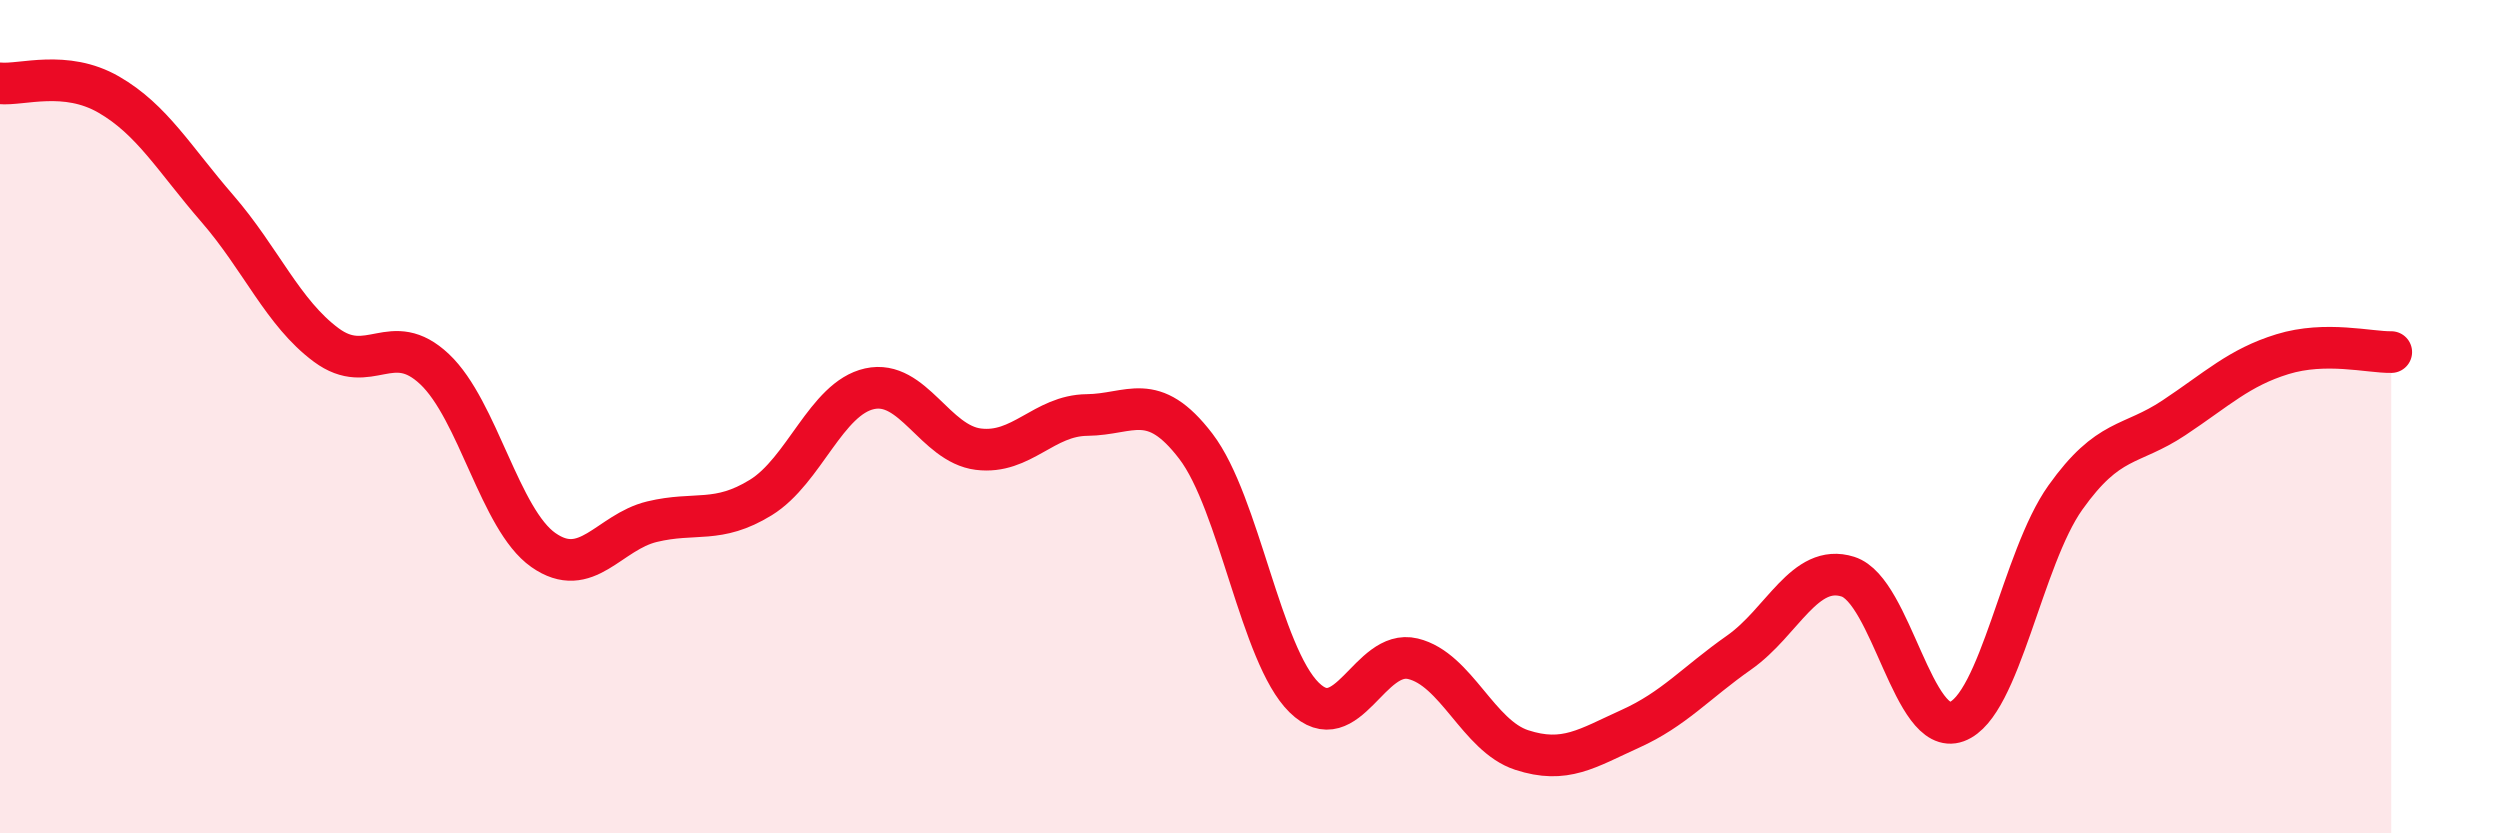
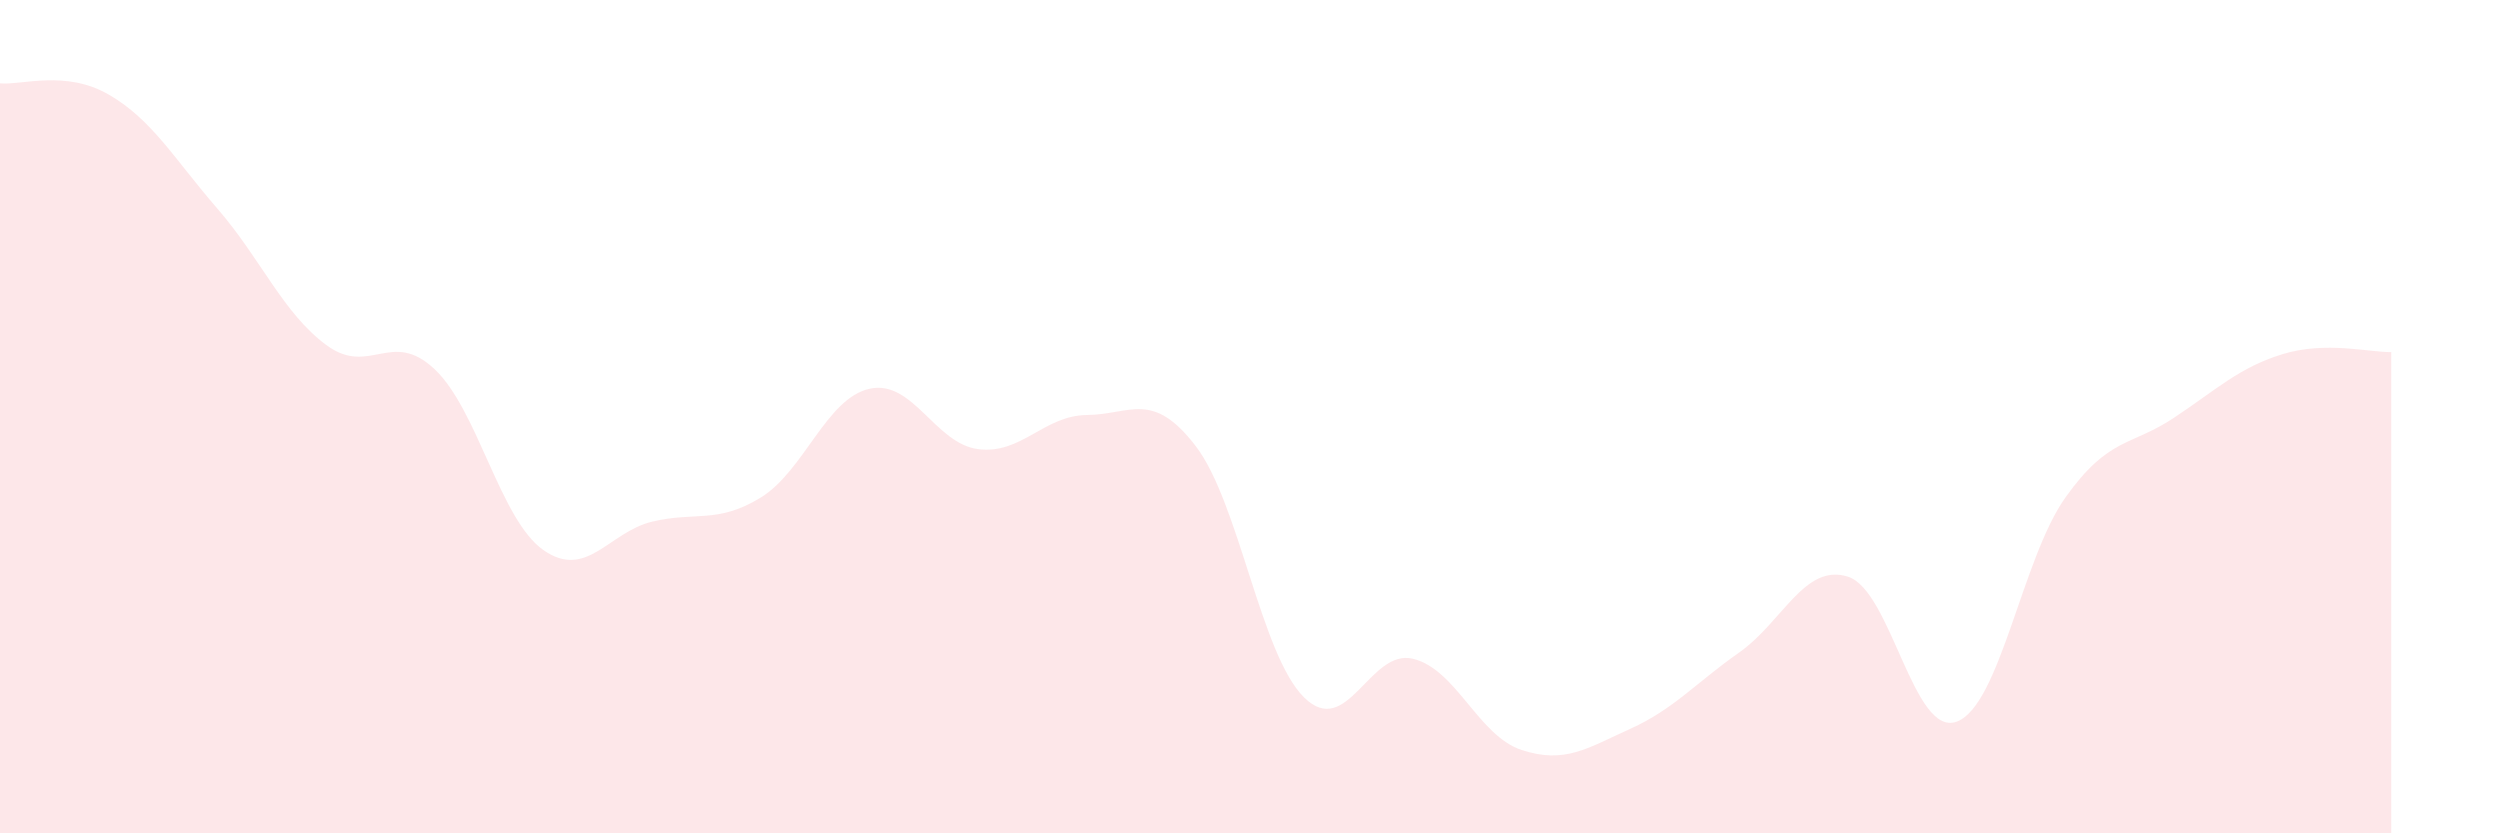
<svg xmlns="http://www.w3.org/2000/svg" width="60" height="20" viewBox="0 0 60 20">
  <path d="M 0,2 C 0.52,2.05 1.57,1.67 2.61,2.27 C 3.65,2.87 4.18,3.81 5.22,5.01 C 6.26,6.21 6.79,7.51 7.83,8.28 C 8.87,9.05 9.39,7.88 10.43,8.86 C 11.47,9.84 12,12.47 13.04,13.2 C 14.08,13.93 14.61,12.77 15.65,12.52 C 16.69,12.27 17.22,12.58 18.26,11.94 C 19.3,11.3 19.83,9.56 20.87,9.33 C 21.91,9.1 22.44,10.65 23.48,10.78 C 24.52,10.91 25.05,9.97 26.09,9.96 C 27.13,9.95 27.66,9.35 28.7,10.71 C 29.74,12.07 30.26,15.72 31.3,16.74 C 32.34,17.76 32.87,15.56 33.91,15.81 C 34.95,16.06 35.48,17.66 36.52,18 C 37.56,18.34 38.09,17.96 39.13,17.49 C 40.17,17.02 40.7,16.39 41.74,15.66 C 42.78,14.93 43.31,13.51 44.35,13.84 C 45.39,14.17 45.92,17.7 46.96,17.32 C 48,16.94 48.53,13.4 49.57,11.94 C 50.61,10.48 51.13,10.72 52.17,10.03 C 53.21,9.34 53.74,8.82 54.78,8.5 C 55.82,8.18 56.87,8.46 57.39,8.45L57.39 20L0 20Z" fill="#EB0A25" opacity="0.1" stroke-linecap="round" stroke-linejoin="round" />
-   <path d="M 0,2 C 0.52,2.05 1.57,1.67 2.61,2.27 C 3.65,2.87 4.18,3.81 5.22,5.01 C 6.26,6.21 6.79,7.51 7.83,8.28 C 8.87,9.05 9.39,7.88 10.43,8.86 C 11.47,9.84 12,12.47 13.04,13.2 C 14.08,13.93 14.61,12.77 15.65,12.52 C 16.69,12.27 17.22,12.58 18.26,11.94 C 19.3,11.3 19.83,9.56 20.87,9.33 C 21.91,9.1 22.44,10.65 23.48,10.78 C 24.52,10.91 25.05,9.97 26.09,9.96 C 27.13,9.95 27.66,9.35 28.7,10.71 C 29.74,12.07 30.26,15.72 31.3,16.74 C 32.34,17.76 32.87,15.56 33.91,15.81 C 34.95,16.06 35.48,17.66 36.52,18 C 37.56,18.34 38.09,17.96 39.13,17.49 C 40.17,17.02 40.7,16.39 41.74,15.66 C 42.78,14.93 43.31,13.51 44.35,13.84 C 45.39,14.17 45.92,17.7 46.96,17.32 C 48,16.94 48.53,13.4 49.57,11.94 C 50.61,10.48 51.13,10.72 52.17,10.03 C 53.21,9.34 53.74,8.82 54.78,8.5 C 55.82,8.18 56.87,8.46 57.39,8.45" stroke="#EB0A25" stroke-width="1" fill="none" stroke-linecap="round" stroke-linejoin="round" />
</svg>